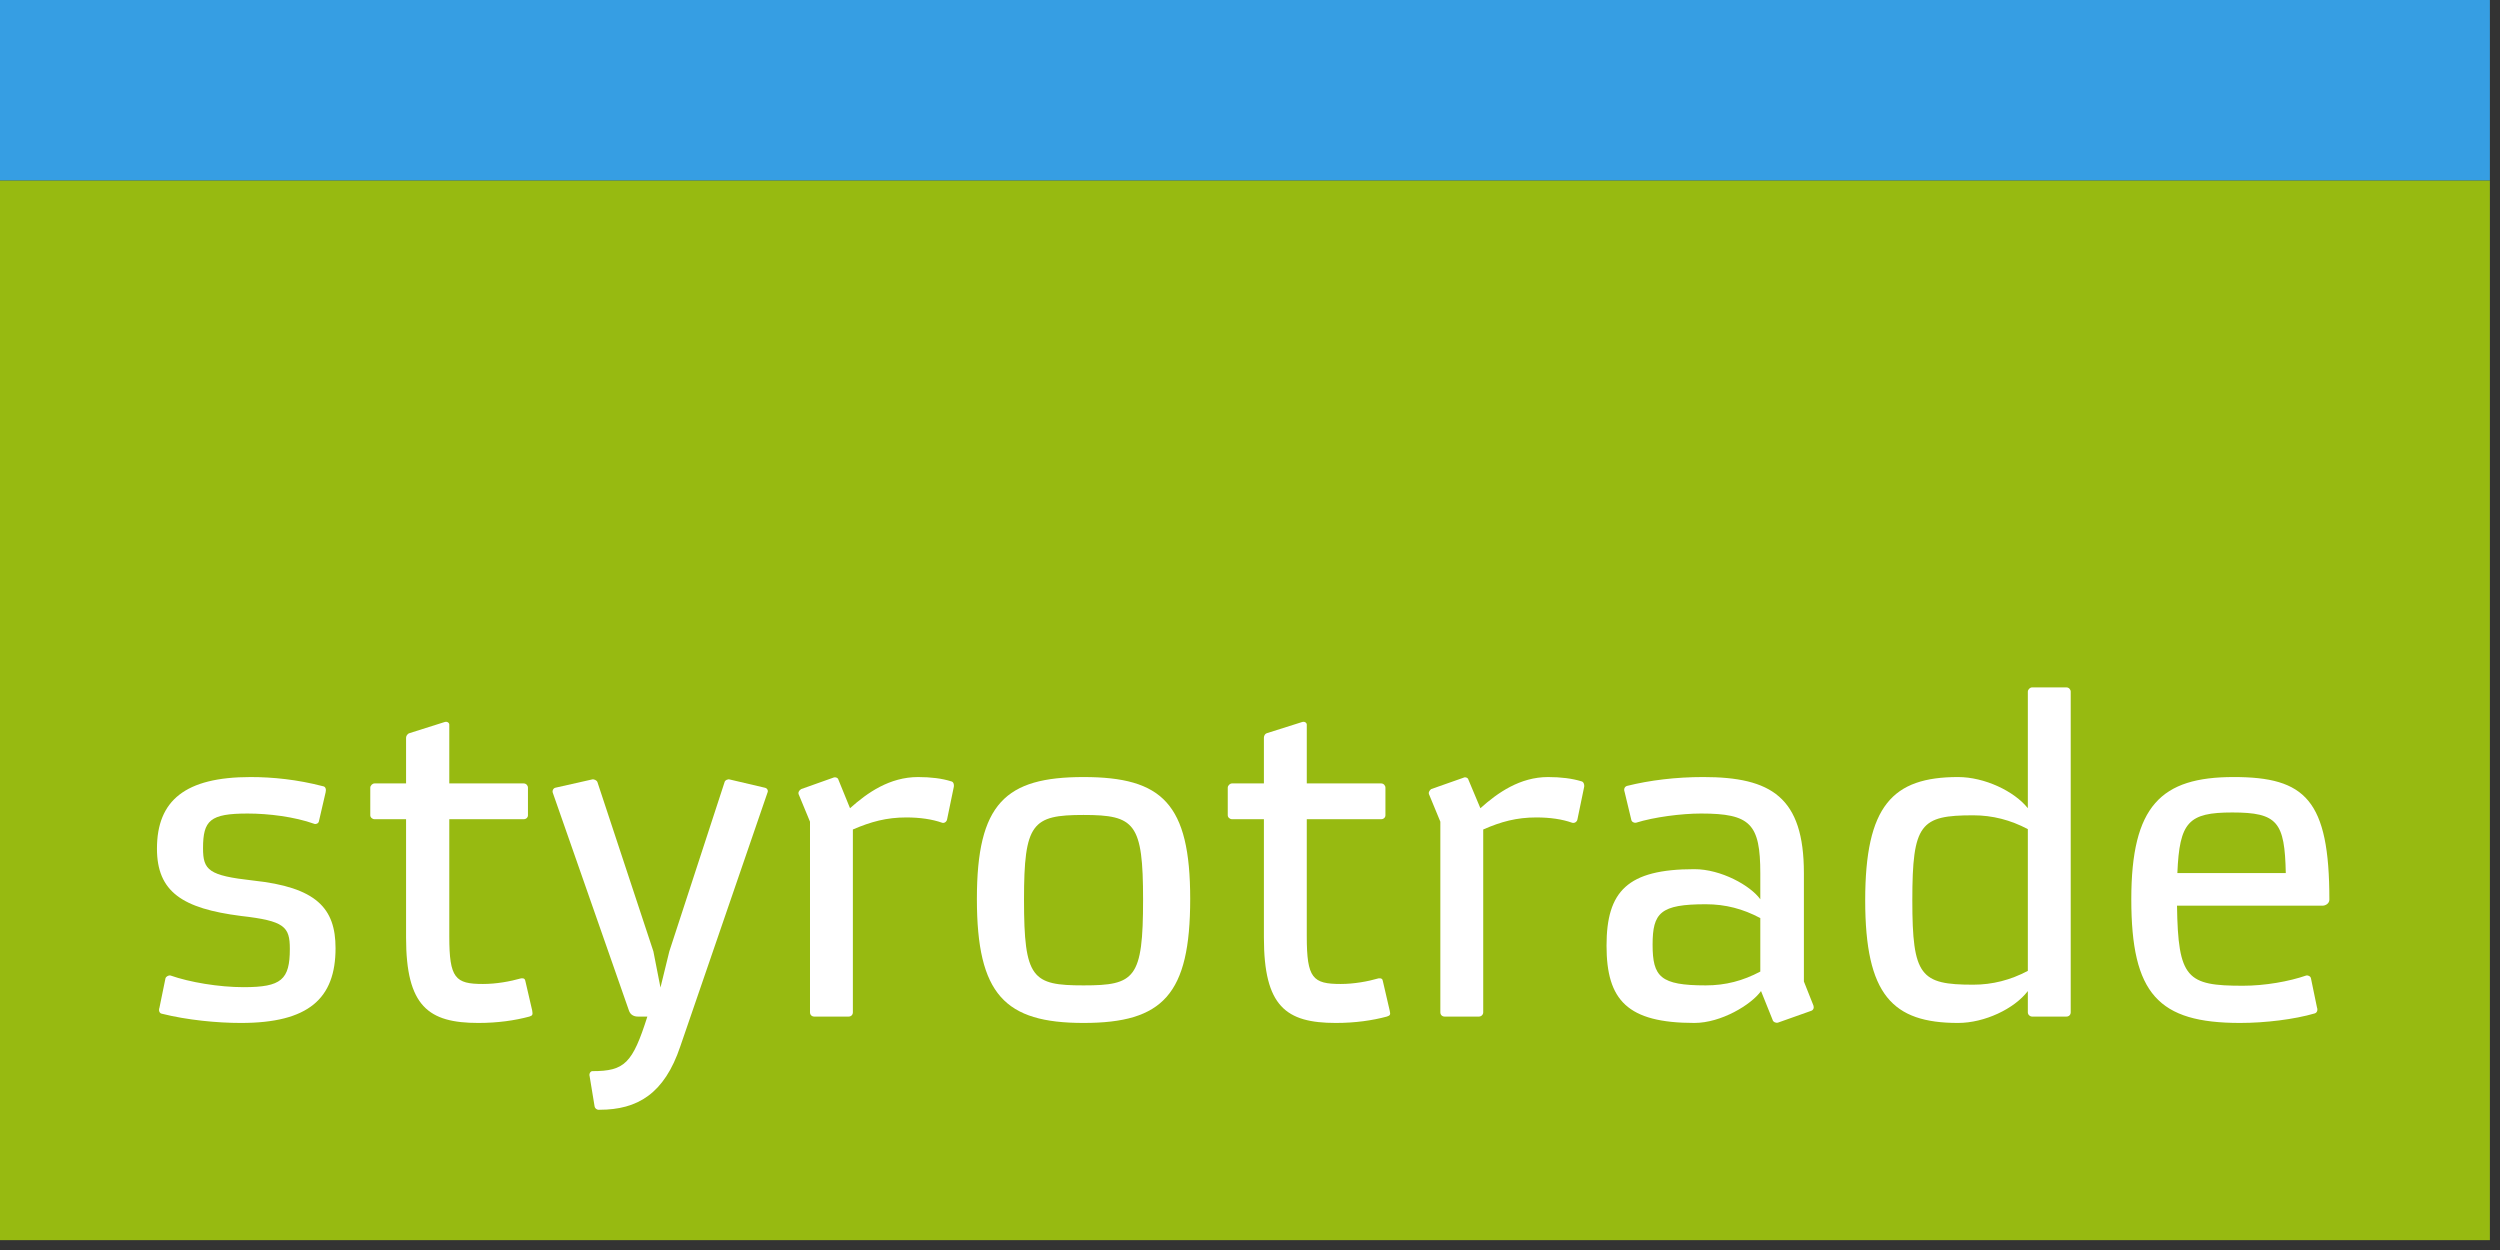
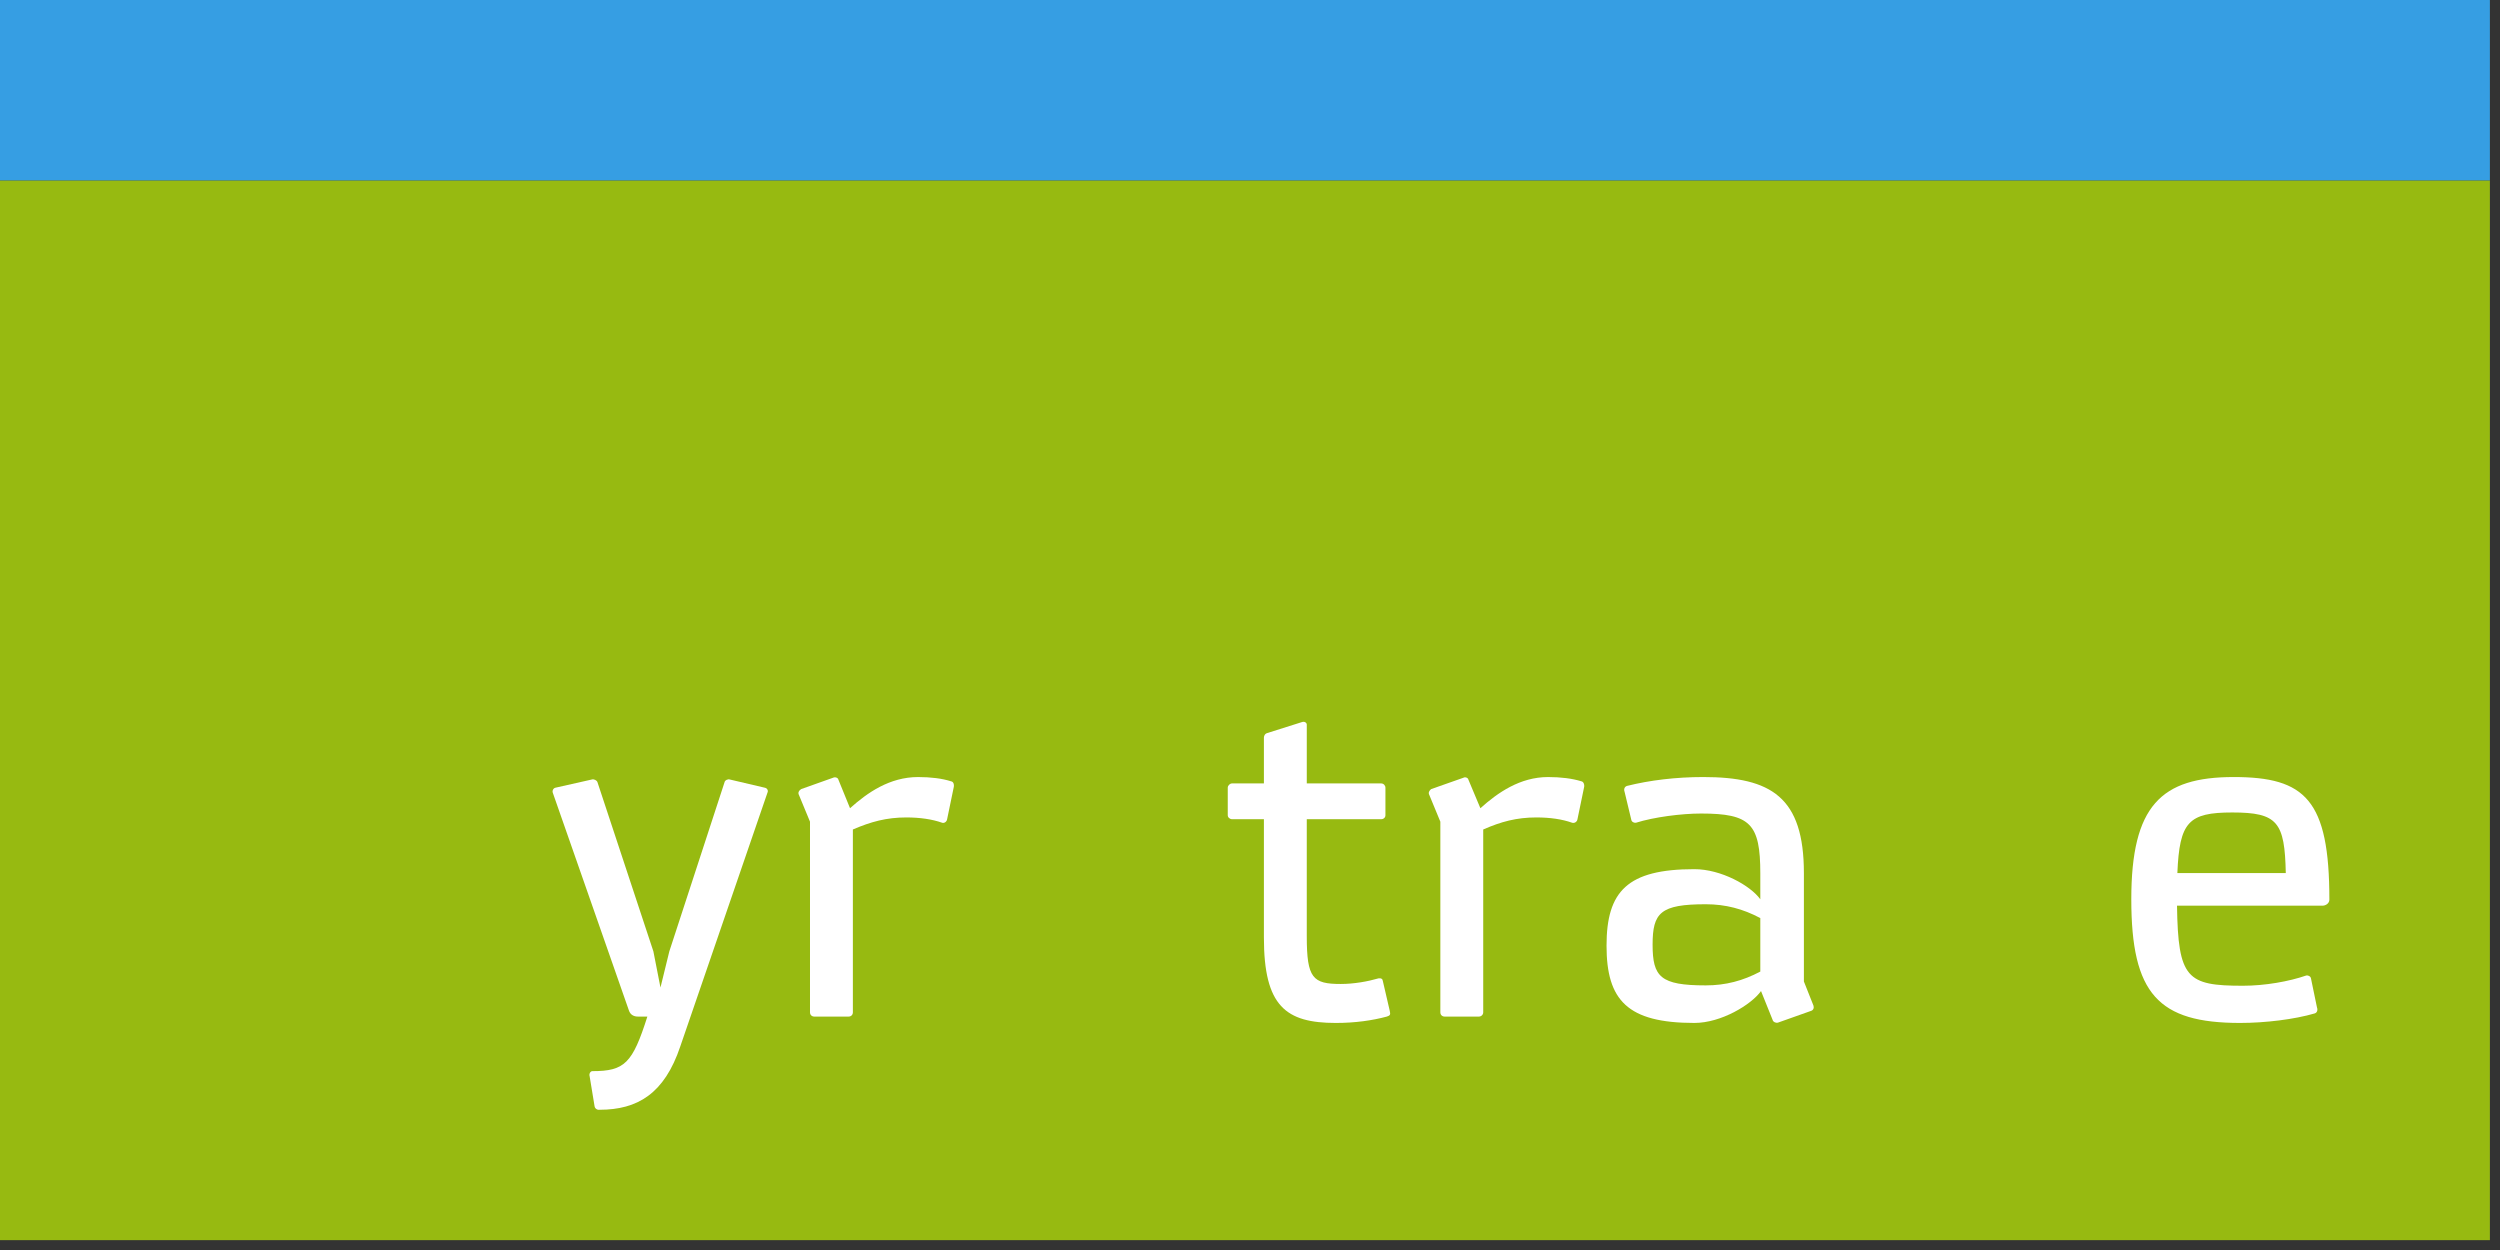
<svg xmlns="http://www.w3.org/2000/svg" xmlns:ns1="http://www.serif.com/" width="100%" height="100%" viewBox="0 0 200 100" xml:space="preserve" style="fill-rule:evenodd;clip-rule:evenodd;stroke-linejoin:round;stroke-miterlimit:2;">
  <rect x="0" y="0" width="200" height="100" fill="#333333" stroke="none" />
  <g id="CorelEMF" ns1:id="CorelEMF">
    <rect x="-0" y="14.428" width="199.191" height="84.784" style="fill:#97ba11;fill-rule:nonzero;" />
    <rect x="-0" y="-0" width="199.191" height="14.428" style="fill:#369ee3;fill-rule:nonzero;" />
    <path d="M54.425,83.707c-1.275,3.799 -3.43,5.074 -6.463,5.074c-0.17,0.028 -0.368,-0.085 -0.397,-0.283l-0.396,-2.41c-0.057,-0.17 0.056,-0.397 0.226,-0.397c2.58,0 3.203,-0.623 4.394,-4.365l-0.765,-0c-0.312,-0 -0.596,-0.142 -0.709,-0.482l-6.095,-17.433c-0.056,-0.17 0.057,-0.368 0.227,-0.397l2.892,-0.652c0.17,-0.056 0.396,0.057 0.453,0.199l4.479,13.549l0.567,2.892l0.708,-2.892l4.423,-13.549c0.028,-0.142 0.255,-0.255 0.425,-0.199l2.778,0.652c0.198,0.029 0.311,0.227 0.226,0.397l-6.973,20.296Z" style="fill:#fff;fill-rule:nonzero;" />
-     <path d="M19.502,78.973c3.005,0 3.685,-0.595 3.685,-3.061c0,-1.786 -0.425,-2.24 -3.911,-2.636c-4.678,-0.596 -6.719,-1.928 -6.719,-5.386c0,-3.855 2.268,-5.726 7.484,-5.726c1.786,-0 3.742,0.198 5.811,0.737c0.198,0.028 0.255,0.255 0.198,0.482l-0.538,2.324c-0.029,0.17 -0.255,0.255 -0.369,0.199c-1.587,-0.567 -3.656,-0.823 -5.329,-0.823c-3.005,0 -3.571,0.539 -3.571,2.778c-0,1.758 0.453,2.183 3.996,2.58c5.074,0.539 6.605,2.211 6.605,5.414c0,4.025 -2.154,5.981 -7.568,5.981c-1.9,0 -4.281,-0.227 -6.322,-0.737c-0.198,-0.028 -0.283,-0.255 -0.198,-0.482l0.482,-2.352c0.056,-0.171 0.283,-0.256 0.397,-0.227c1.53,0.538 3.855,0.935 5.867,0.935Z" style="fill:#fff;fill-rule:nonzero;" />
-     <path d="M35.943,62.674l5.953,0c0.198,0 0.34,0.17 0.34,0.34l0,2.211c0,0.17 -0.142,0.312 -0.34,0.312l-5.953,0l0,9.383c0,3.345 0.482,3.798 2.693,3.798c1.077,0 2.155,-0.198 3.062,-0.453l0.085,-0c0.113,-0 0.226,0.028 0.255,0.255l0.538,2.324c0.057,0.34 0.029,0.397 -0.226,0.482c-1.163,0.312 -2.523,0.51 -4.082,0.51c-3.997,0 -5.783,-1.332 -5.783,-6.831l0,-9.468l-2.523,0c-0.17,0 -0.34,-0.142 -0.34,-0.312l0,-2.211c0,-0.17 0.17,-0.34 0.34,-0.34l2.523,0l0,-3.657c0,-0.113 0.085,-0.311 0.284,-0.368l2.777,-0.879c0.227,-0.085 0.397,0.057 0.397,0.199l0,4.705Z" style="fill:#fff;fill-rule:nonzero;" />
    <path d="M76.082,62.504c0.198,0.028 0.255,0.255 0.227,0.425l-0.539,2.608c-0.028,0.198 -0.227,0.34 -0.397,0.283c-0.793,-0.283 -1.786,-0.425 -2.863,-0.425c-1.587,0 -2.834,0.34 -4.28,0.964l-0,14.627c-0,0.198 -0.142,0.34 -0.34,0.34l-2.75,-0c-0.198,-0 -0.34,-0.142 -0.34,-0.34l-0,-15.251l-0.879,-2.126c-0.113,-0.198 0,-0.368 0.17,-0.481l2.552,-0.908c0.17,-0.085 0.396,0 0.425,0.142l0.935,2.296c1.389,-1.247 3.175,-2.494 5.443,-2.494c1.02,-0 1.927,0.113 2.636,0.34Z" style="fill:#fff;fill-rule:nonzero;" />
-     <path d="M78.151,71.915c0,-7.625 2.268,-9.751 8.532,-9.751c6.293,-0 8.533,2.126 8.533,9.751c-0,7.654 -2.183,9.921 -8.533,9.921c-6.292,0 -8.532,-2.267 -8.532,-9.921Zm3.77,0.057c0,6.321 0.652,6.859 4.762,6.859c4.111,0 4.763,-0.538 4.763,-6.859c-0,-6.123 -0.652,-6.775 -4.763,-6.775c-4.11,-0 -4.762,0.652 -4.762,6.775Z" style="fill:#fff;fill-rule:nonzero;" />
    <path d="M104.542,62.674l5.952,0c0.199,0 0.341,0.17 0.341,0.34l-0,2.211c-0,0.17 -0.142,0.312 -0.341,0.312l-5.952,0l-0,9.383c-0,3.345 0.482,3.798 2.721,3.798c1.049,0 2.154,-0.198 3.033,-0.453l0.085,-0c0.113,-0 0.227,0.028 0.255,0.255l0.539,2.324c0.085,0.34 0.028,0.397 -0.227,0.482c-1.162,0.312 -2.523,0.51 -4.082,0.51c-3.997,0 -5.754,-1.332 -5.754,-6.831l-0,-9.468l-2.551,0c-0.17,0 -0.341,-0.142 -0.341,-0.312l0,-2.211c0,-0.17 0.171,-0.34 0.341,-0.34l2.551,0l-0,-3.657c-0,-0.113 0.057,-0.311 0.255,-0.368l2.778,-0.879c0.227,-0.085 0.397,0.057 0.397,0.199l-0,4.705Z" style="fill:#fff;fill-rule:nonzero;" />
    <path d="M126.51,62.504c0.17,0.028 0.255,0.255 0.227,0.425l-0.539,2.608c-0.028,0.198 -0.226,0.34 -0.425,0.283c-0.793,-0.283 -1.757,-0.425 -2.863,-0.425c-1.587,0 -2.834,0.34 -4.252,0.964l0,14.627c0,0.198 -0.17,0.34 -0.34,0.34l-2.749,-0c-0.199,-0 -0.341,-0.142 -0.341,-0.34l0,-15.251l-0.878,-2.126c-0.114,-0.198 -0,-0.368 0.141,-0.481l2.58,-0.908c0.142,-0.085 0.368,0 0.397,0.142l0.963,2.296c1.389,-1.247 3.175,-2.494 5.415,-2.494c1.02,-0 1.927,0.113 2.664,0.34Z" style="fill:#fff;fill-rule:nonzero;" />
    <path d="M144.312,69.846l-0,8.674l0.765,1.927c0.057,0.17 0,0.369 -0.198,0.425l-2.636,0.936c-0.171,0.057 -0.397,-0.057 -0.426,-0.199l-0.935,-2.324c-0.794,1.106 -3.203,2.551 -5.329,2.551c-5.358,0 -7.03,-1.814 -7.03,-6.179c-0,-4.366 1.672,-6.123 7.03,-6.123c2.126,-0 4.478,1.304 5.272,2.409l0,-2.069c0,-3.968 -0.794,-4.791 -4.734,-4.791c-1.587,0 -3.77,0.284 -5.215,0.737c-0.114,0.029 -0.341,-0.056 -0.369,-0.226l-0.538,-2.24c-0.086,-0.226 -0,-0.425 0.198,-0.482c1.814,-0.453 3.912,-0.708 6.094,-0.708c5.443,-0 8.051,1.616 8.051,7.682Zm-12.104,5.726c-0,2.579 0.623,3.259 4.252,3.259c1.587,0 2.976,-0.368 4.365,-1.105l0,-4.28c-1.389,-0.737 -2.778,-1.106 -4.365,-1.106c-3.629,0 -4.252,0.68 -4.252,3.232Z" style="fill:#fff;fill-rule:nonzero;" />
-     <path d="M165.657,80.986c-0,0.198 -0.142,0.34 -0.34,0.34l-2.75,-0c-0.17,-0 -0.34,-0.142 -0.34,-0.34l-0,-1.701c-1.077,1.417 -3.458,2.551 -5.584,2.551c-5.245,0 -7.427,-2.239 -7.427,-9.808c-0,-7.568 2.182,-9.864 7.427,-9.864c2.126,-0 4.507,1.134 5.584,2.494l-0,-9.326c-0,-0.17 0.17,-0.34 0.34,-0.34l2.75,0c0.198,0 0.34,0.17 0.34,0.34l-0,25.654Zm-3.43,-14.655c-1.389,-0.737 -2.835,-1.106 -4.366,-1.106c-4.223,0 -4.875,0.652 -4.875,6.803c-0,6.066 0.652,6.747 4.875,6.747c1.531,-0 2.977,-0.369 4.366,-1.106l-0,-11.338Z" style="fill:#fff;fill-rule:nonzero;" />
    <path d="M186.35,71.972c-0,0.311 -0.312,0.482 -0.539,0.482l-11.65,-0c0.085,5.839 0.793,6.406 5.272,6.406c1.758,-0 3.685,-0.34 5.074,-0.822c0.113,-0.029 0.34,0.056 0.369,0.227l0.481,2.324c0.086,0.227 0,0.425 -0.17,0.482c-1.644,0.482 -3.968,0.765 -5.981,0.765c-6.548,0 -8.702,-2.324 -8.702,-9.893c-0,-7.483 2.381,-9.779 8.192,-9.779c5.726,-0 7.654,1.814 7.654,9.808Zm-3.487,-2.126c-0.085,-4.082 -0.652,-4.848 -4.28,-4.848c-3.515,0 -4.224,0.766 -4.394,4.848l8.674,-0Z" style="fill:#fff;fill-rule:nonzero;" />
  </g>
</svg>